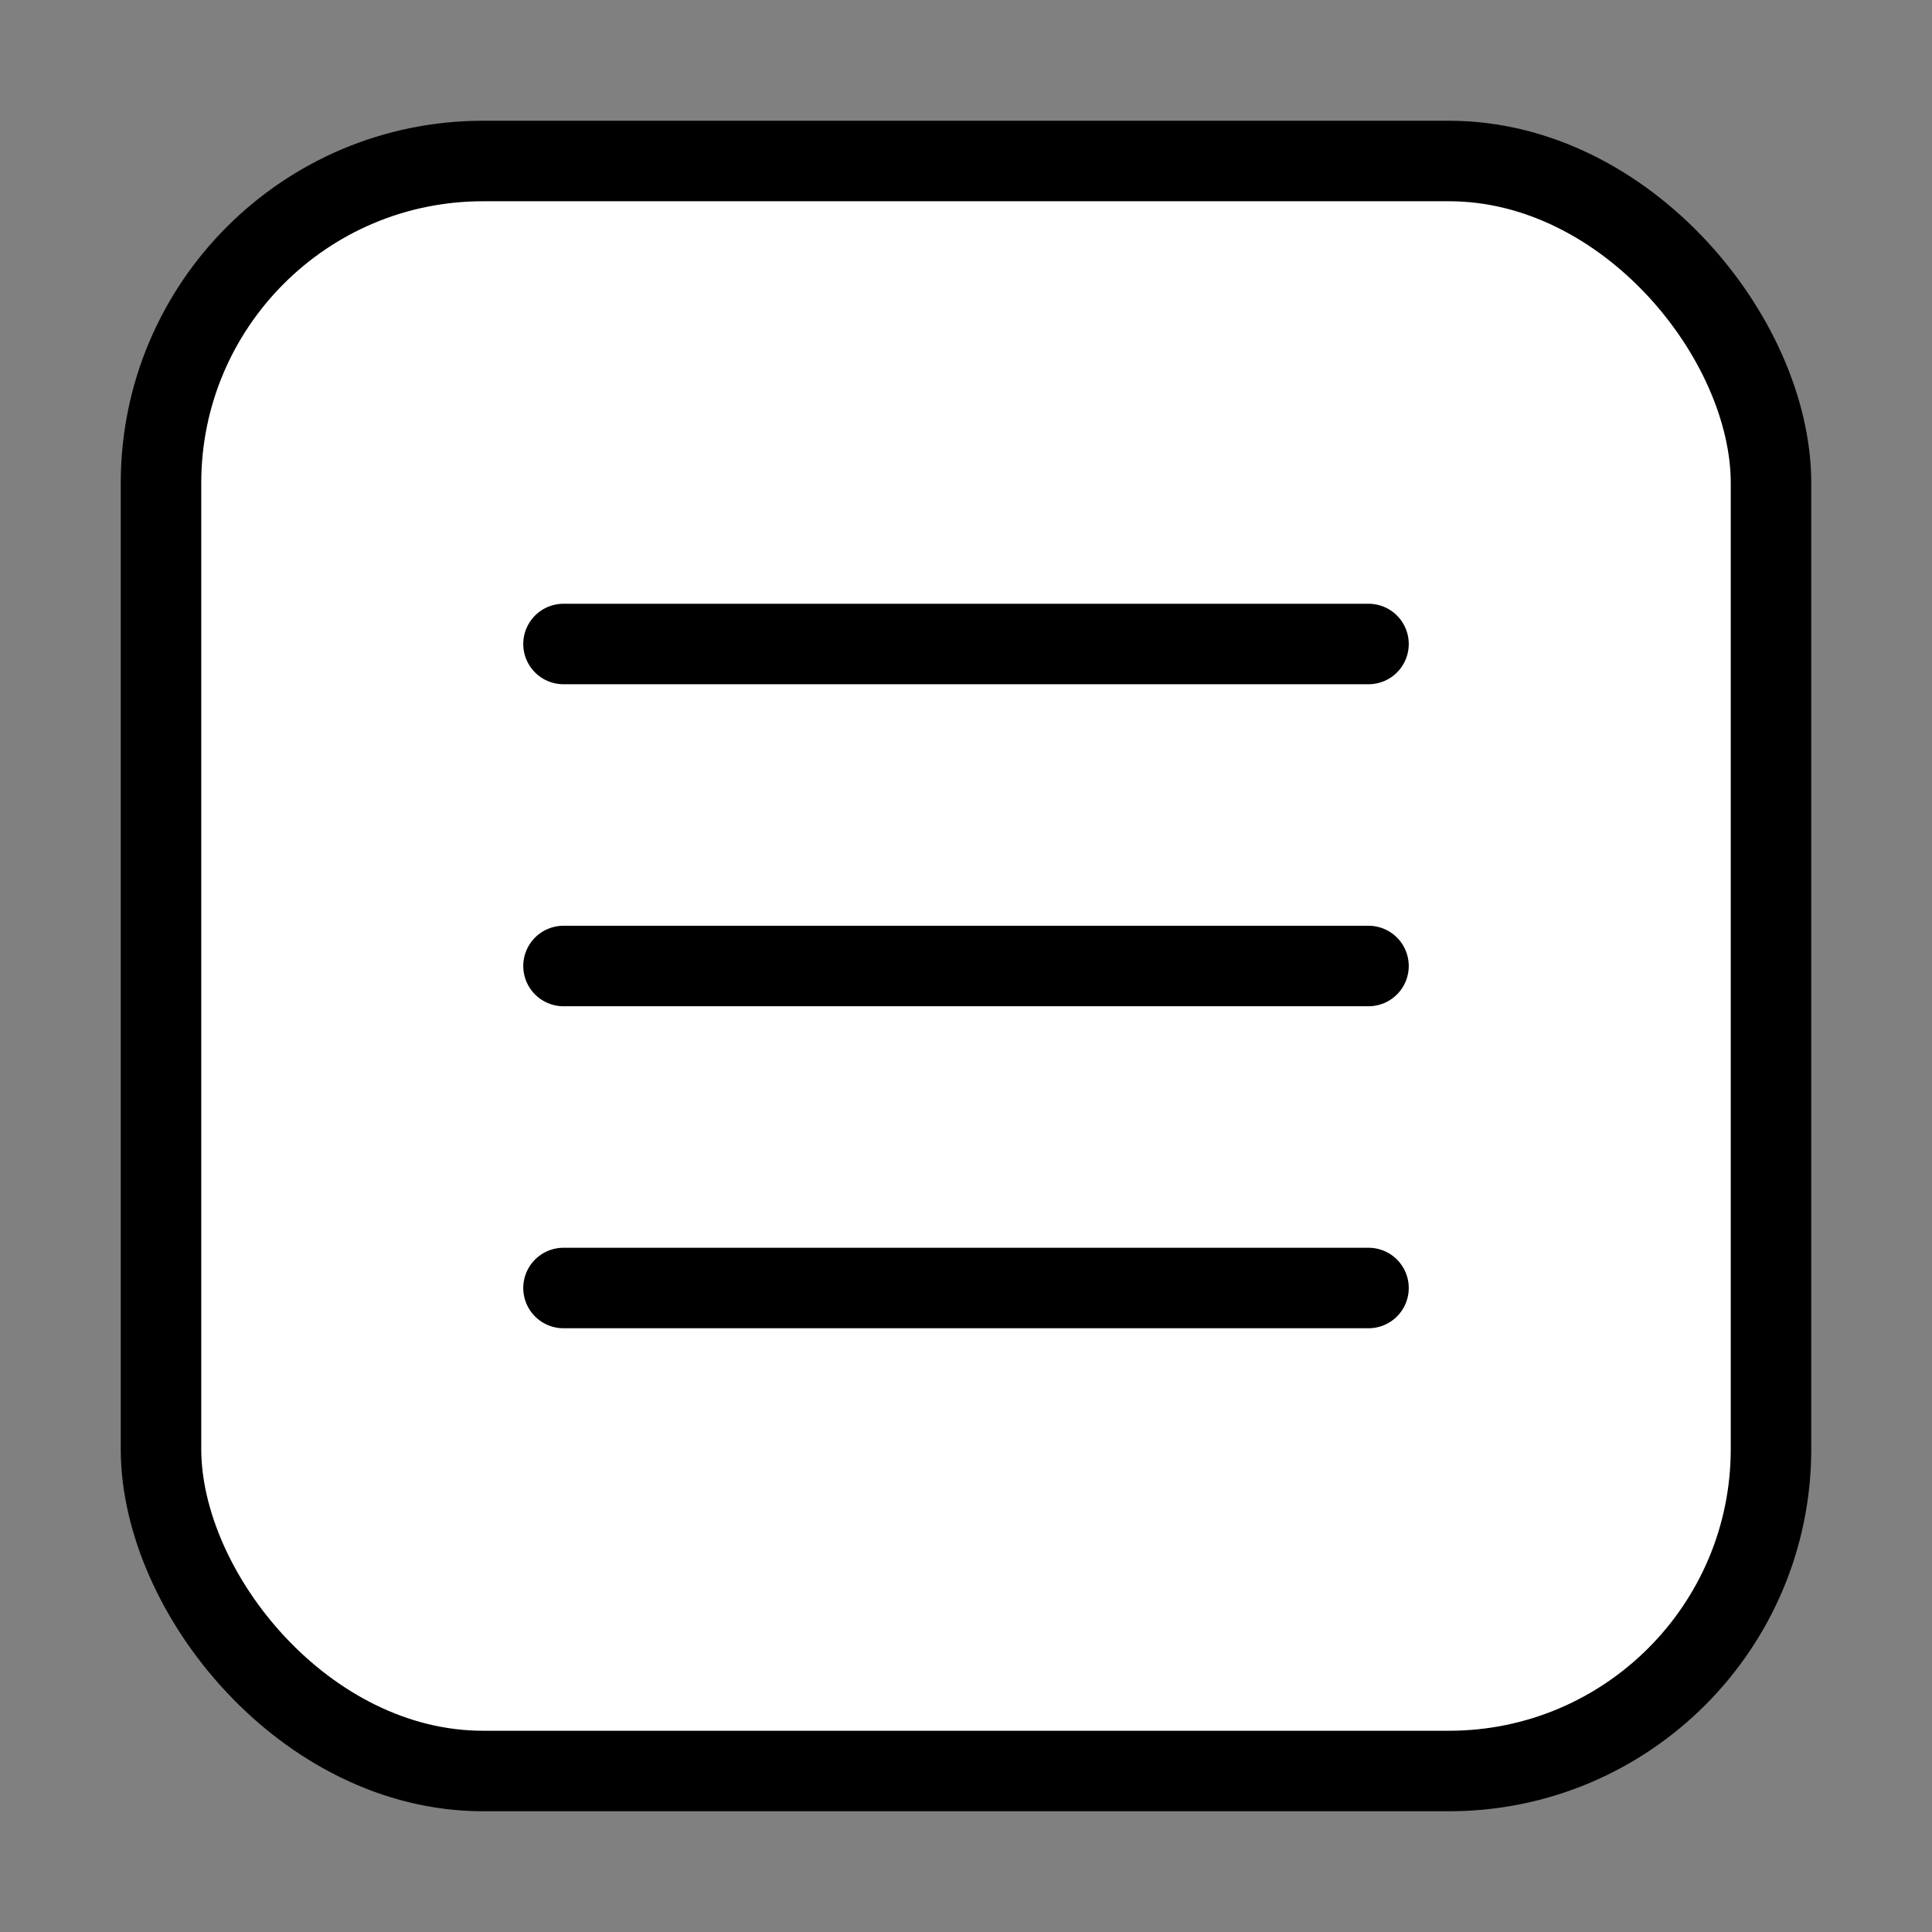
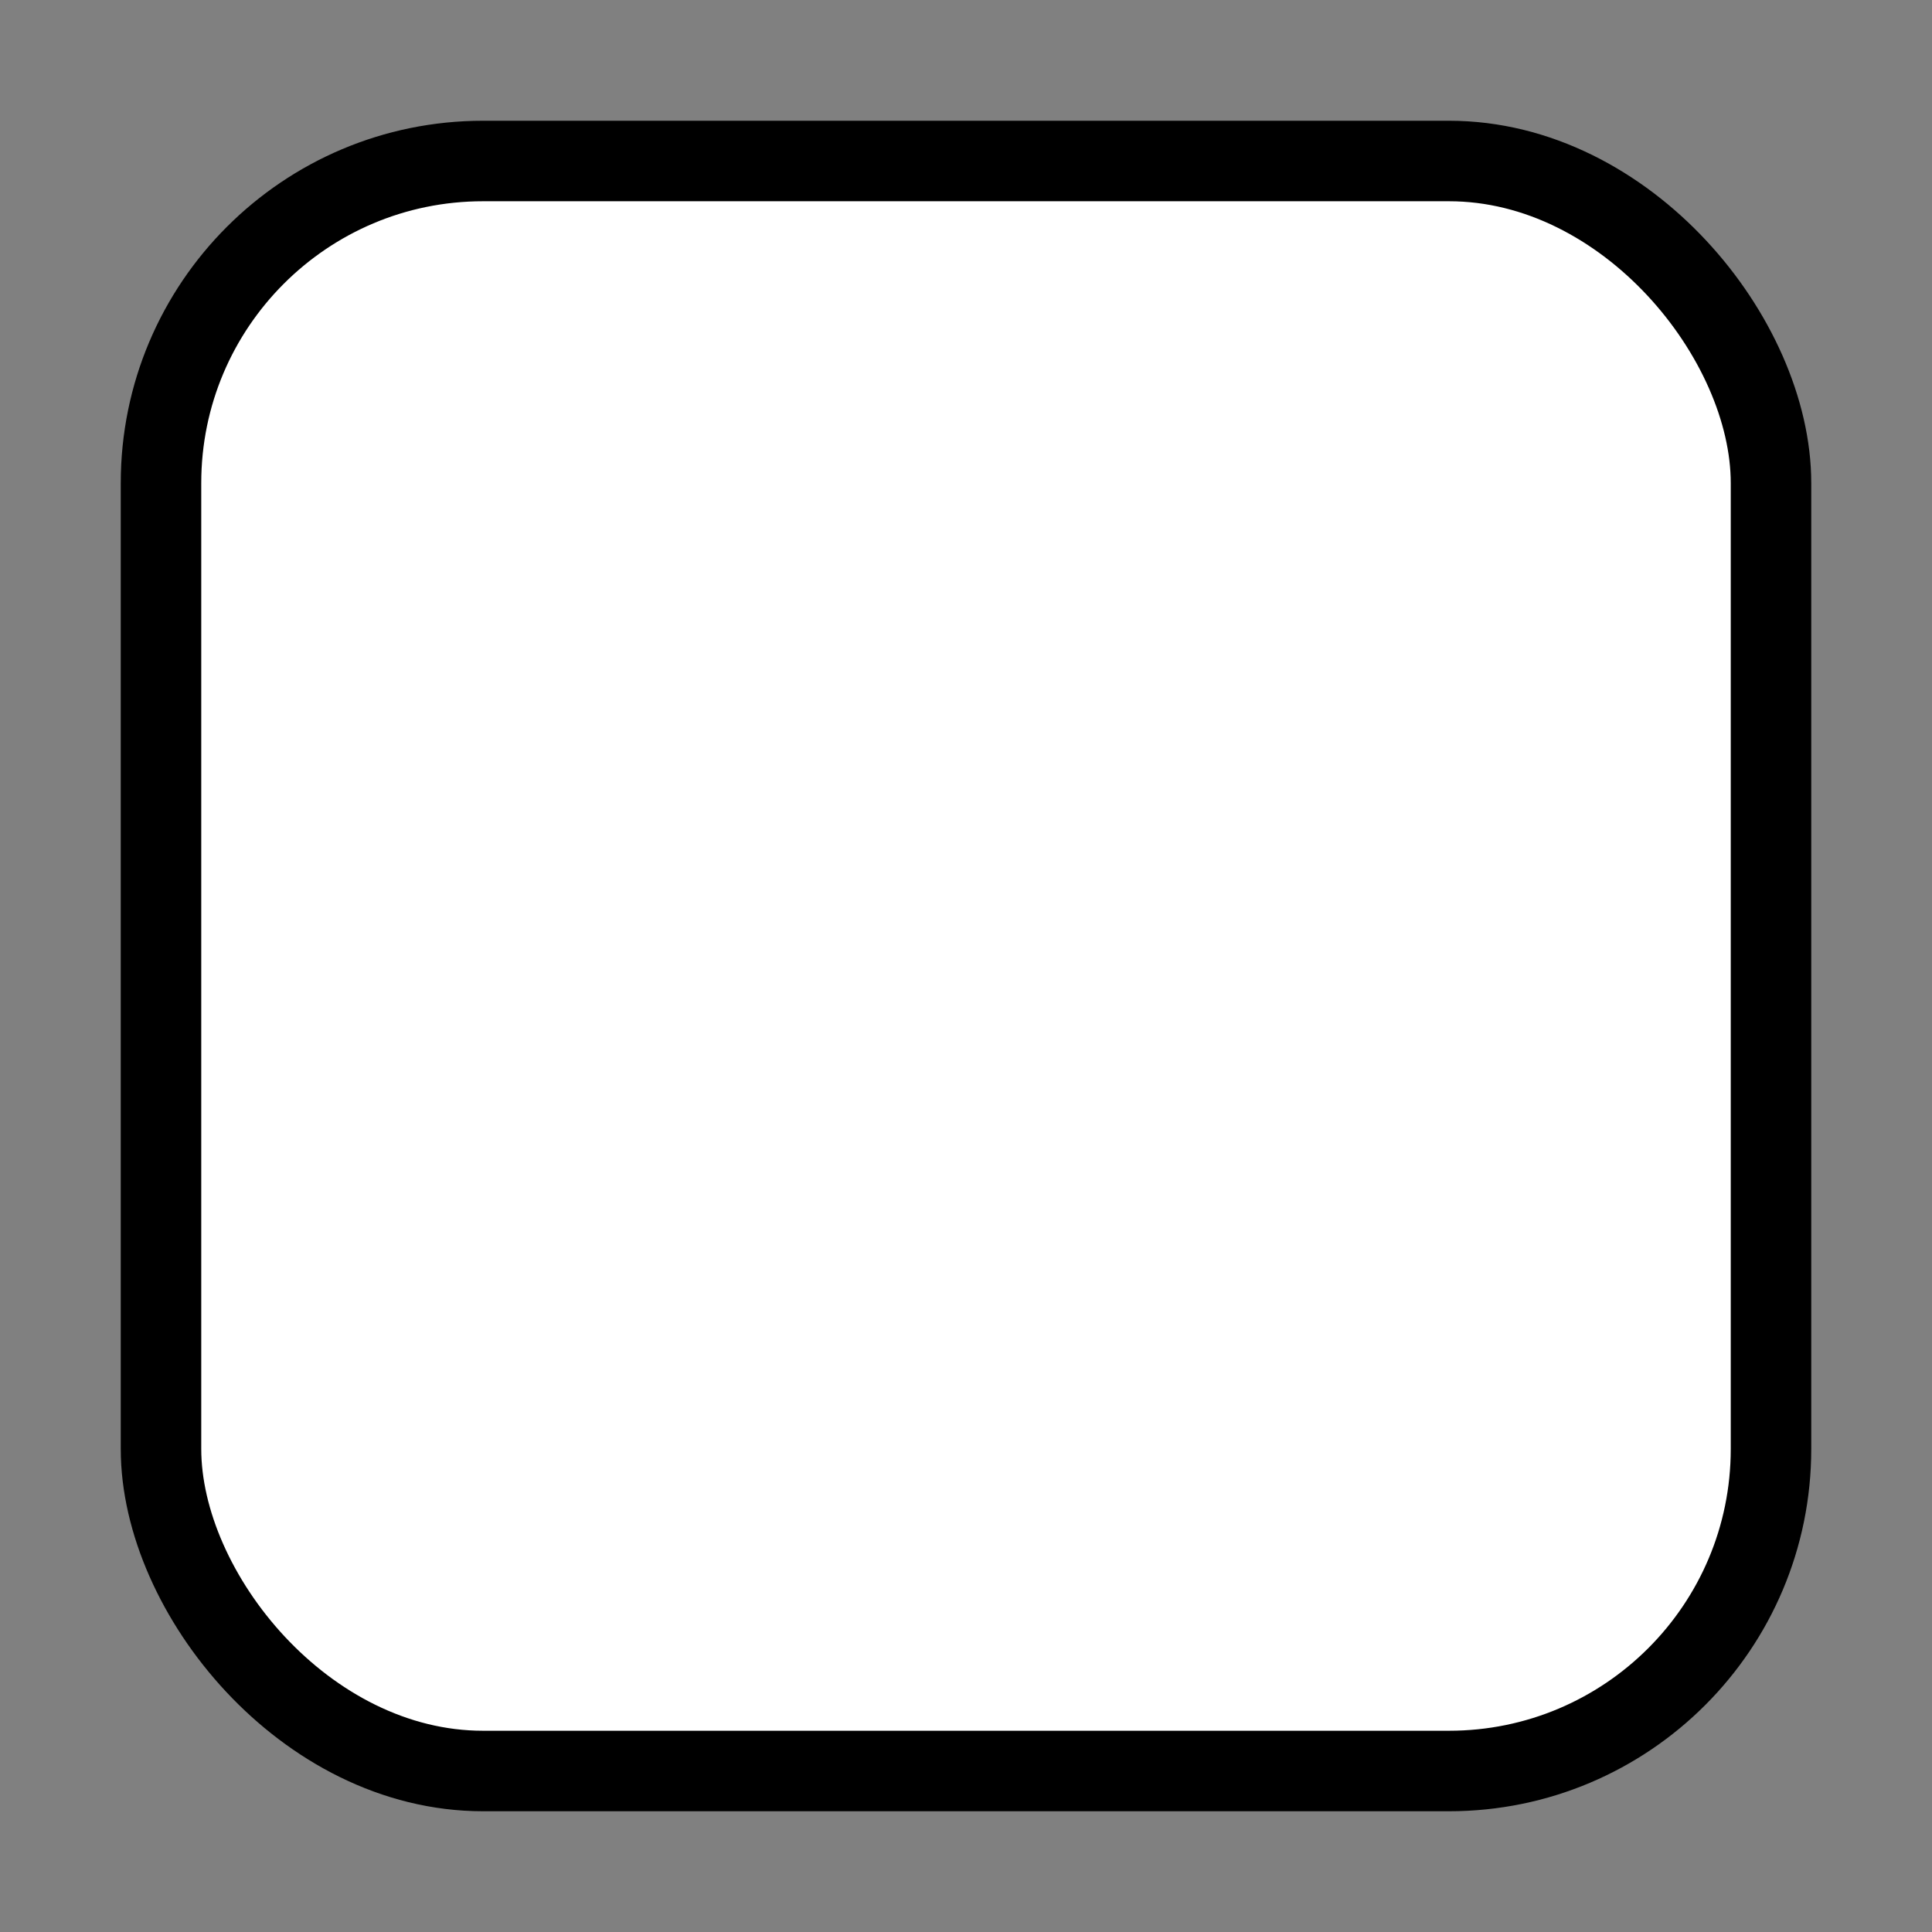
<svg xmlns="http://www.w3.org/2000/svg" width="192" height="192" viewBox="0 0 24 24" fill="none" stroke="#000" stroke-width="1" stroke-linecap="round" stroke-linejoin="round">
  <rect x="0" y="0" width="24" height="24" fill="#808080" stroke="none" />
  <rect x="2" y="2" width="20" height="20" rx="4" ry="4" fill="#ffffff" stroke="#000" />
-   <path d="M7 12h10M7 8h10M7 16h10" stroke="#000" />
</svg>